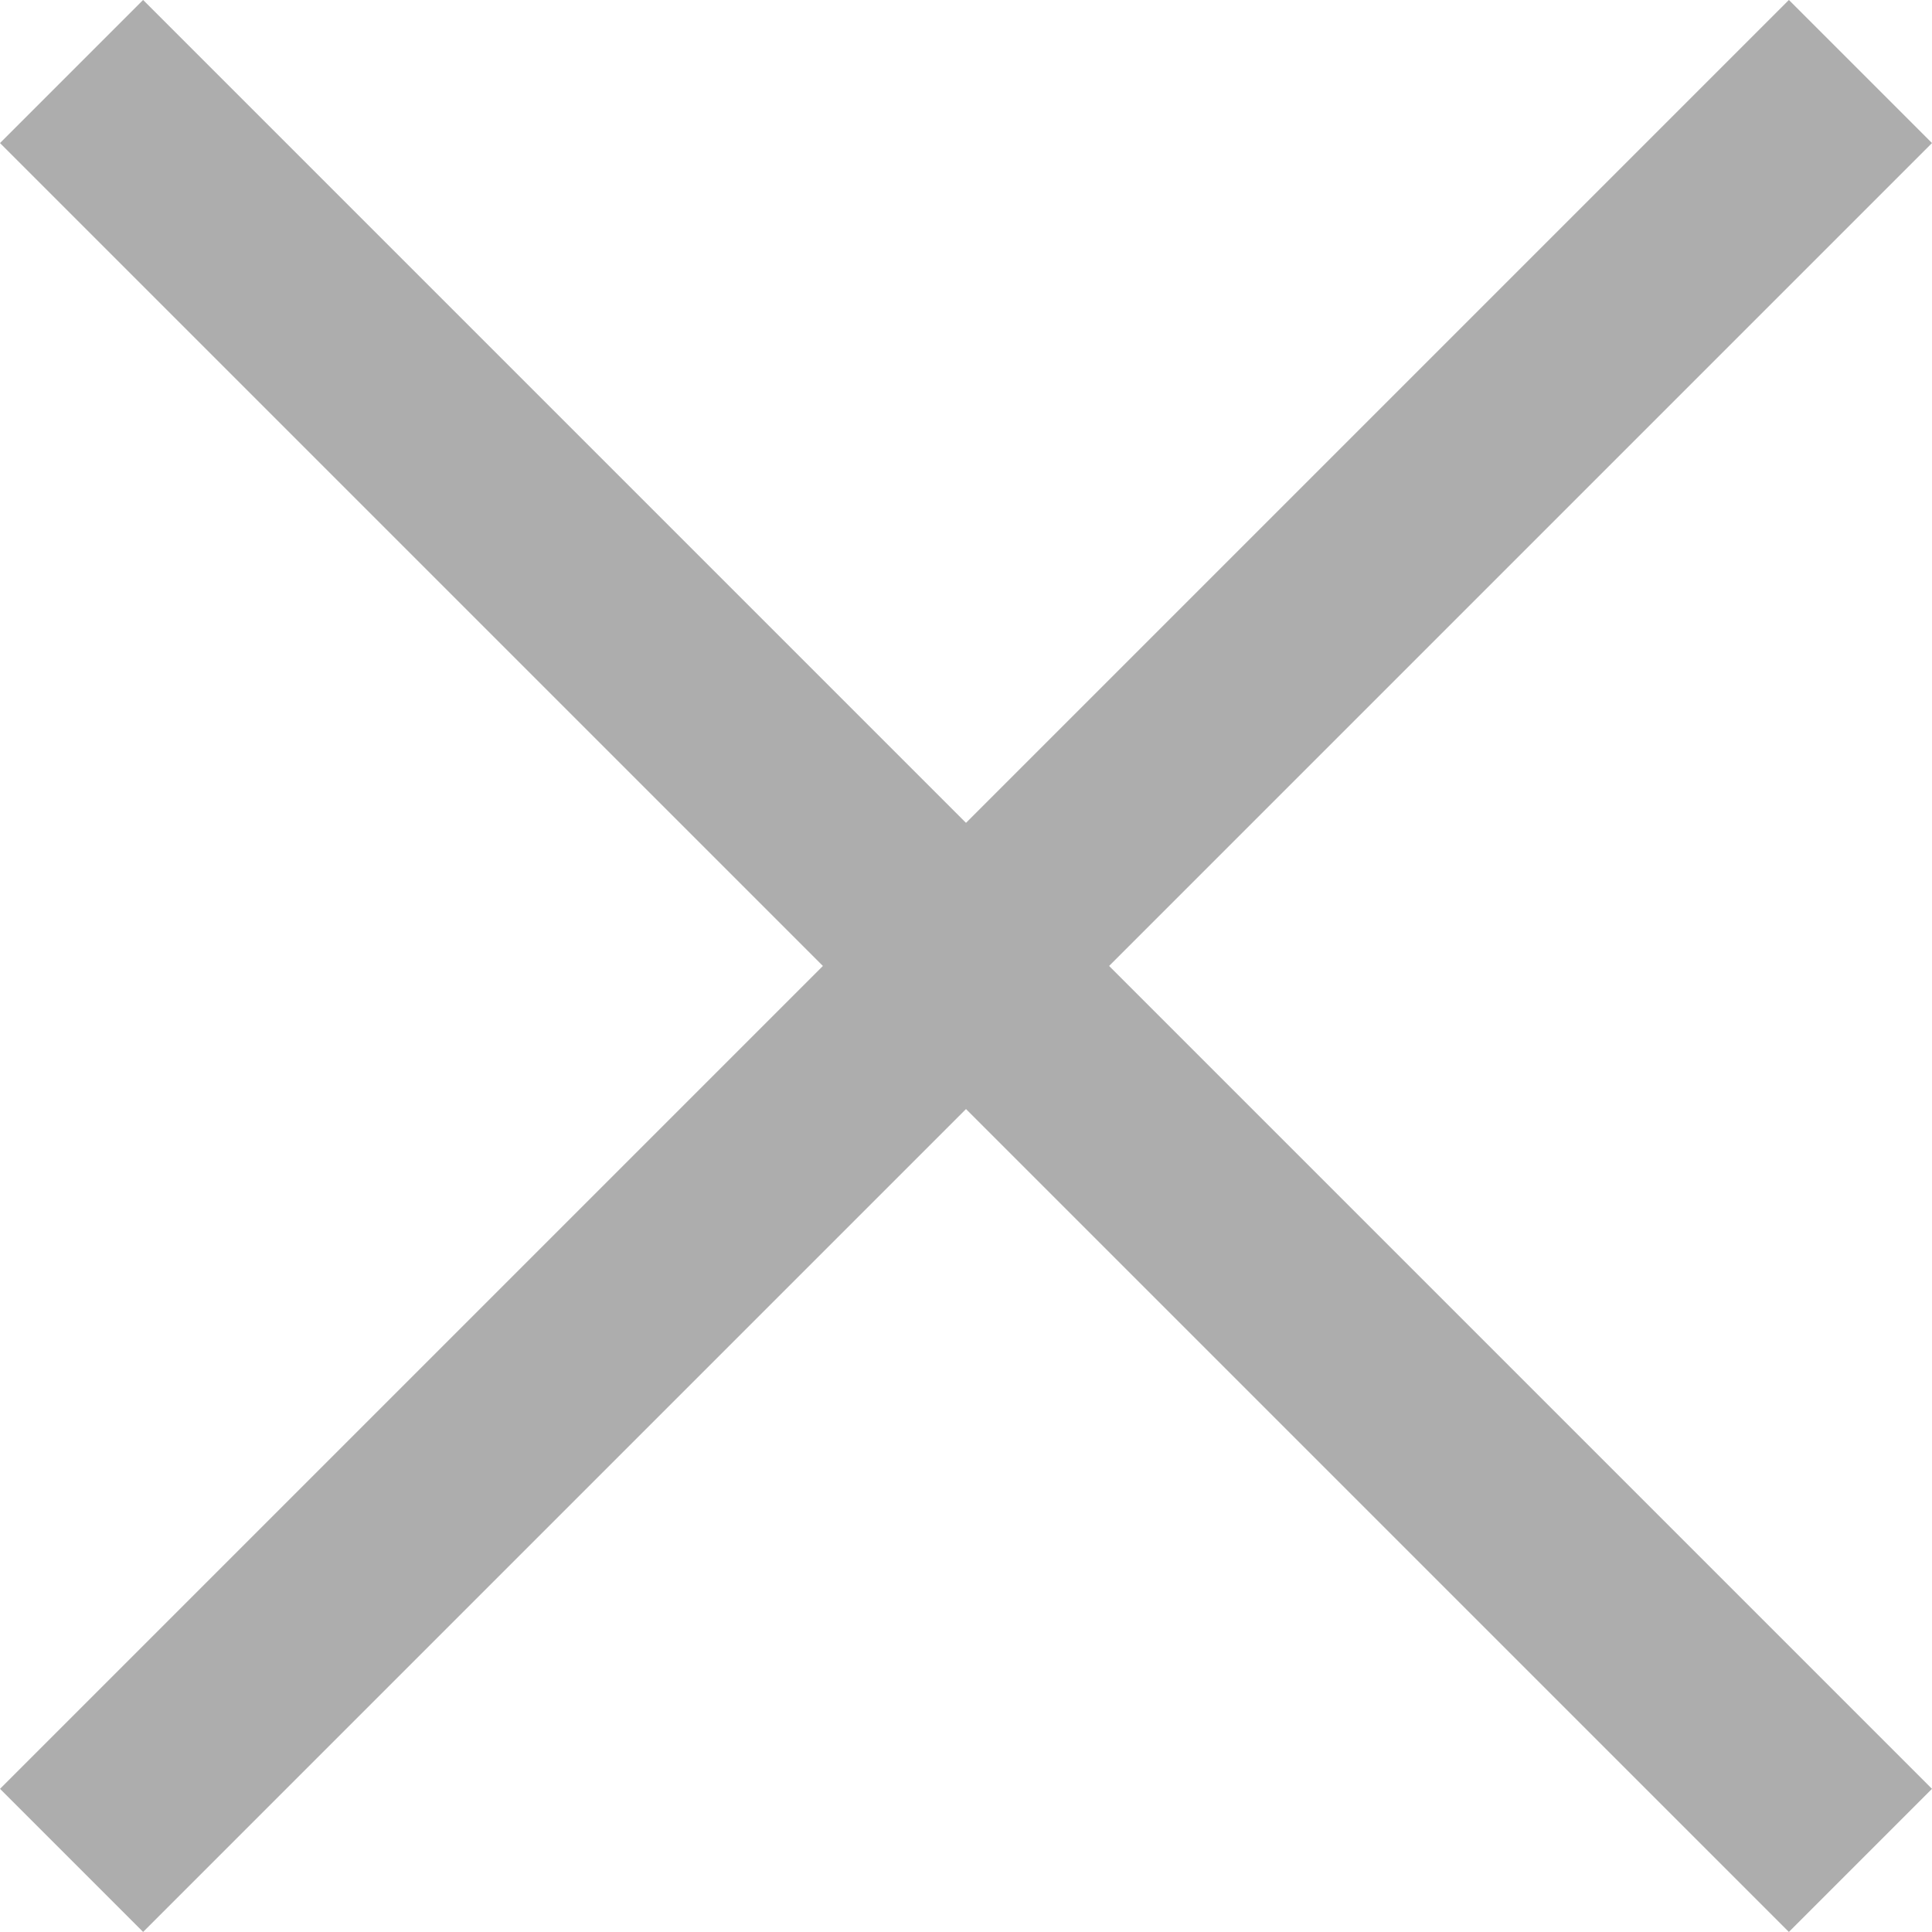
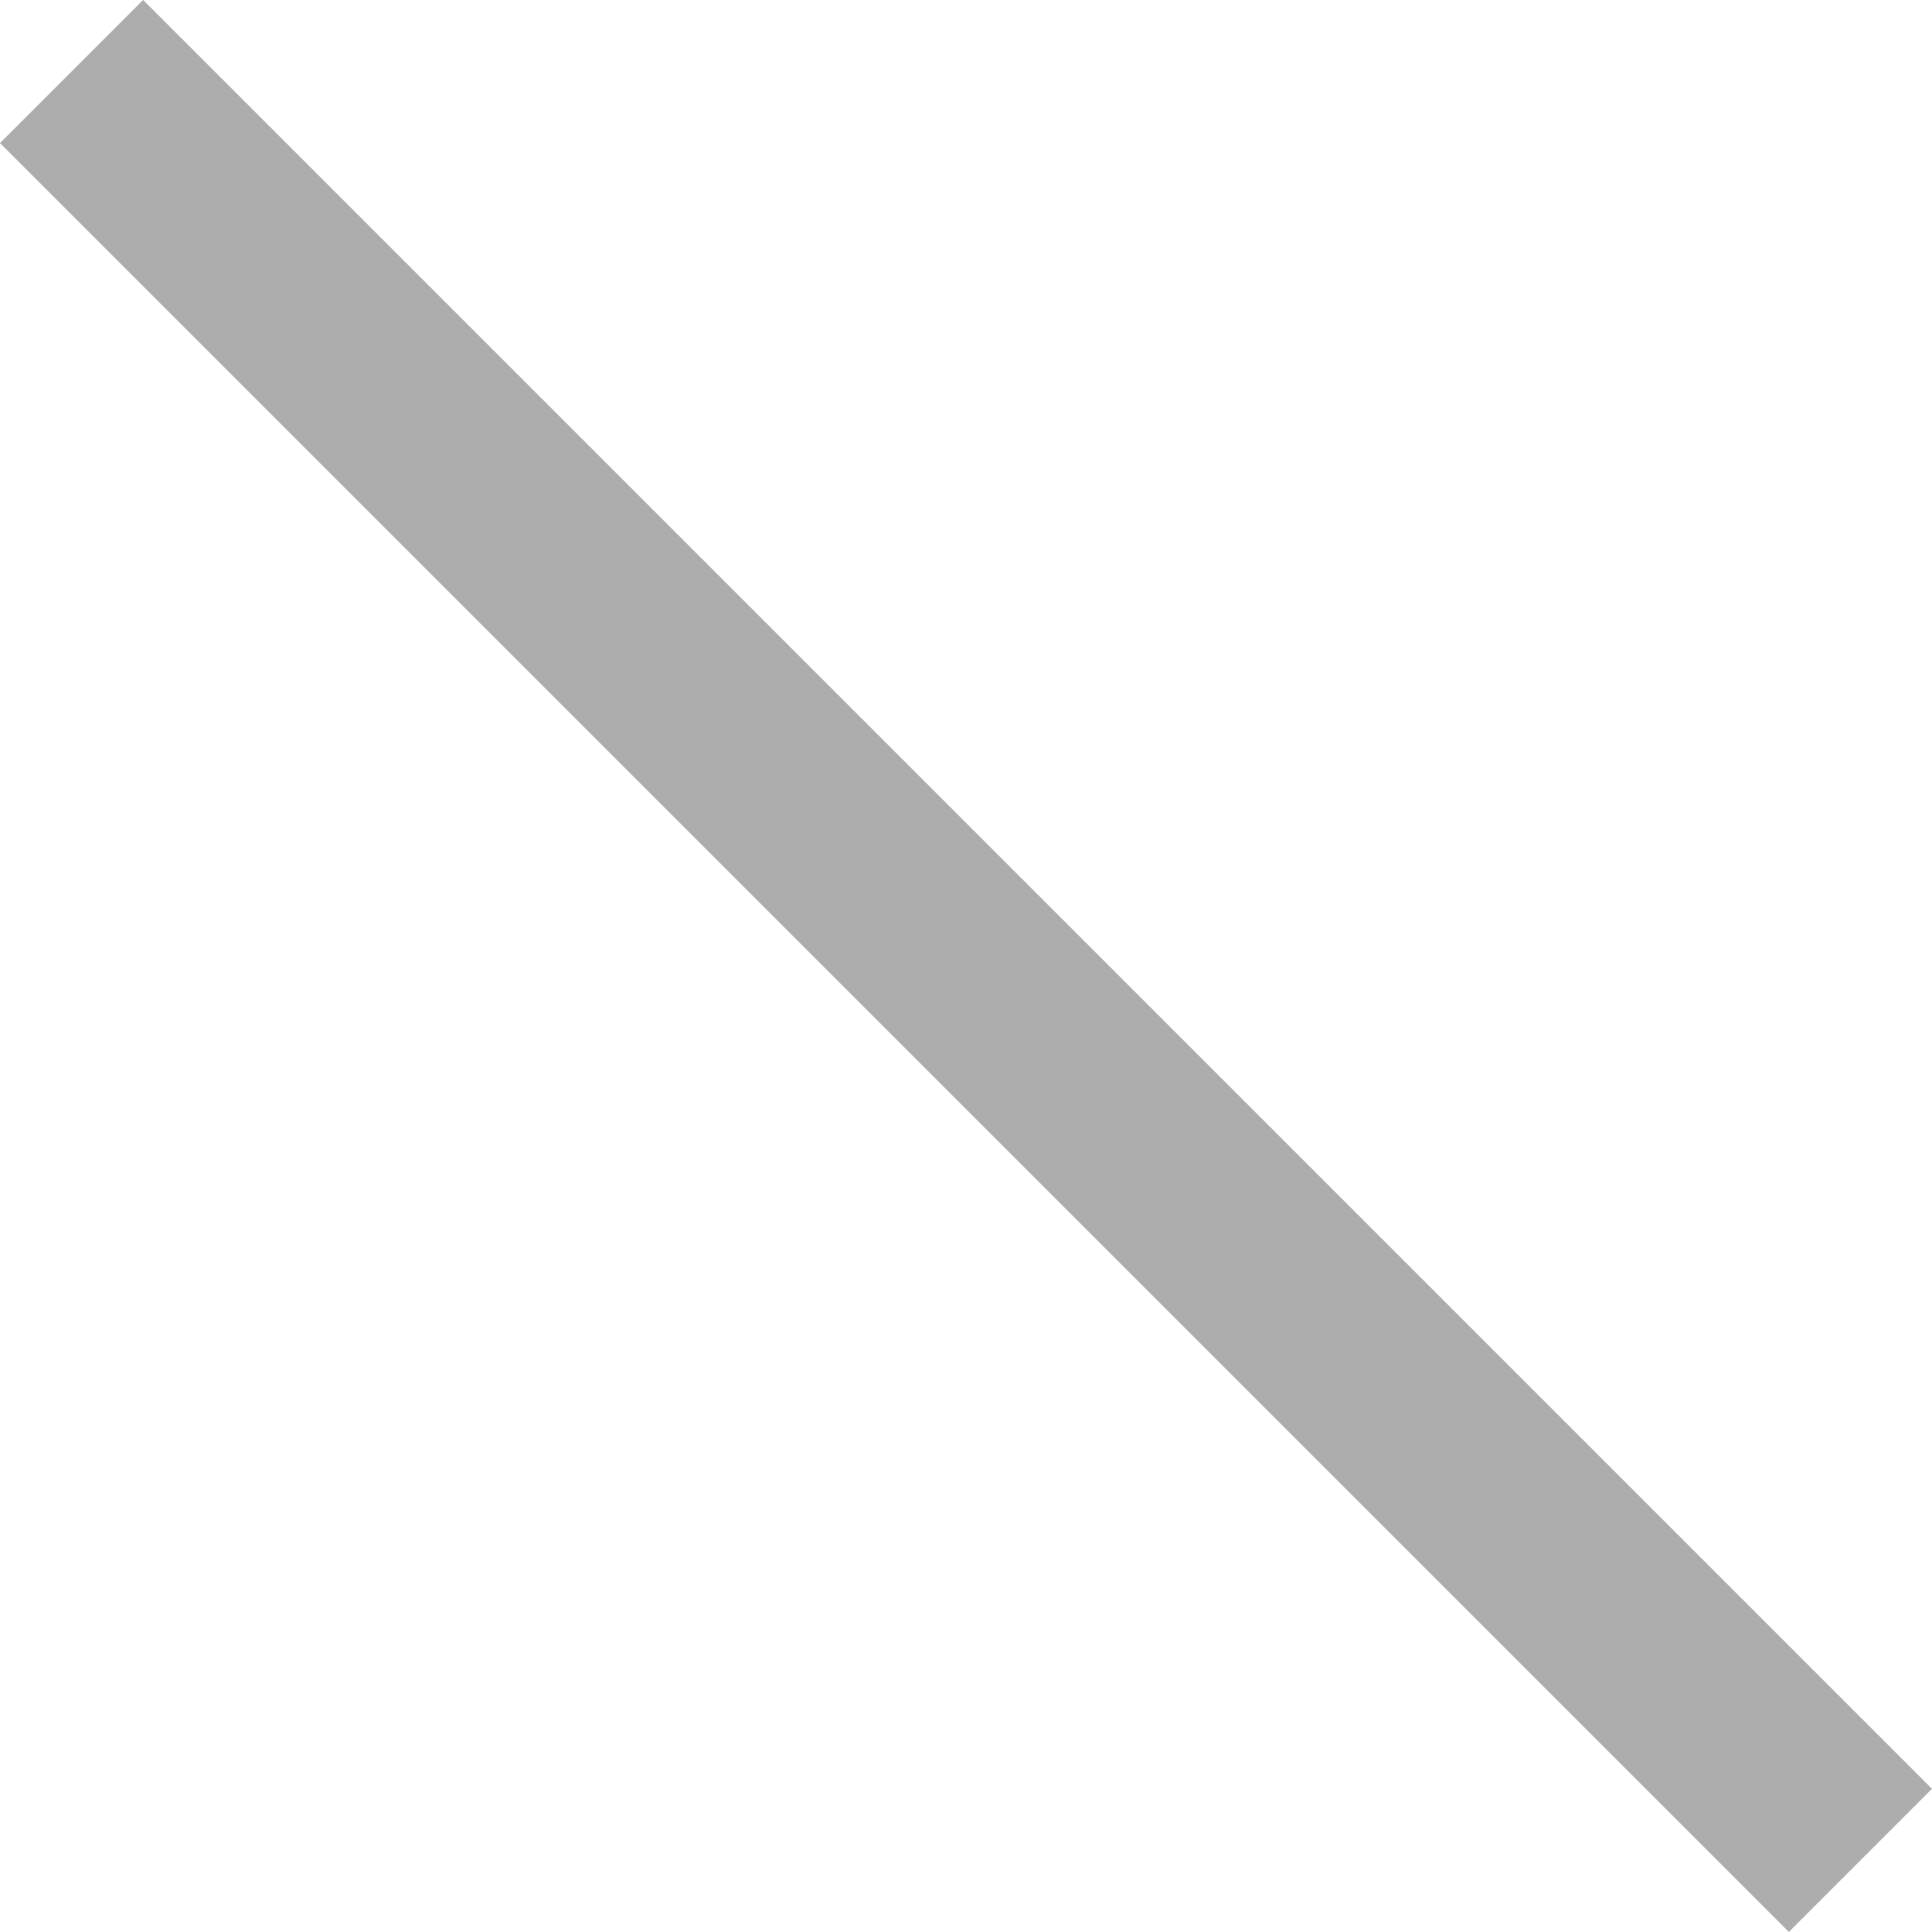
<svg xmlns="http://www.w3.org/2000/svg" width="20" height="20" viewBox="0 0 20 20" fill="none">
  <path d="M0 0H26.189V2.095H0V0Z" transform="translate(0 1.481) scale(1 -1) rotate(-45)" fill="#ADADAD" />
-   <path d="M0 0H26.189V2.095H0V0Z" transform="translate(20 1.481) rotate(135)" fill="#ADADAD" />
</svg>